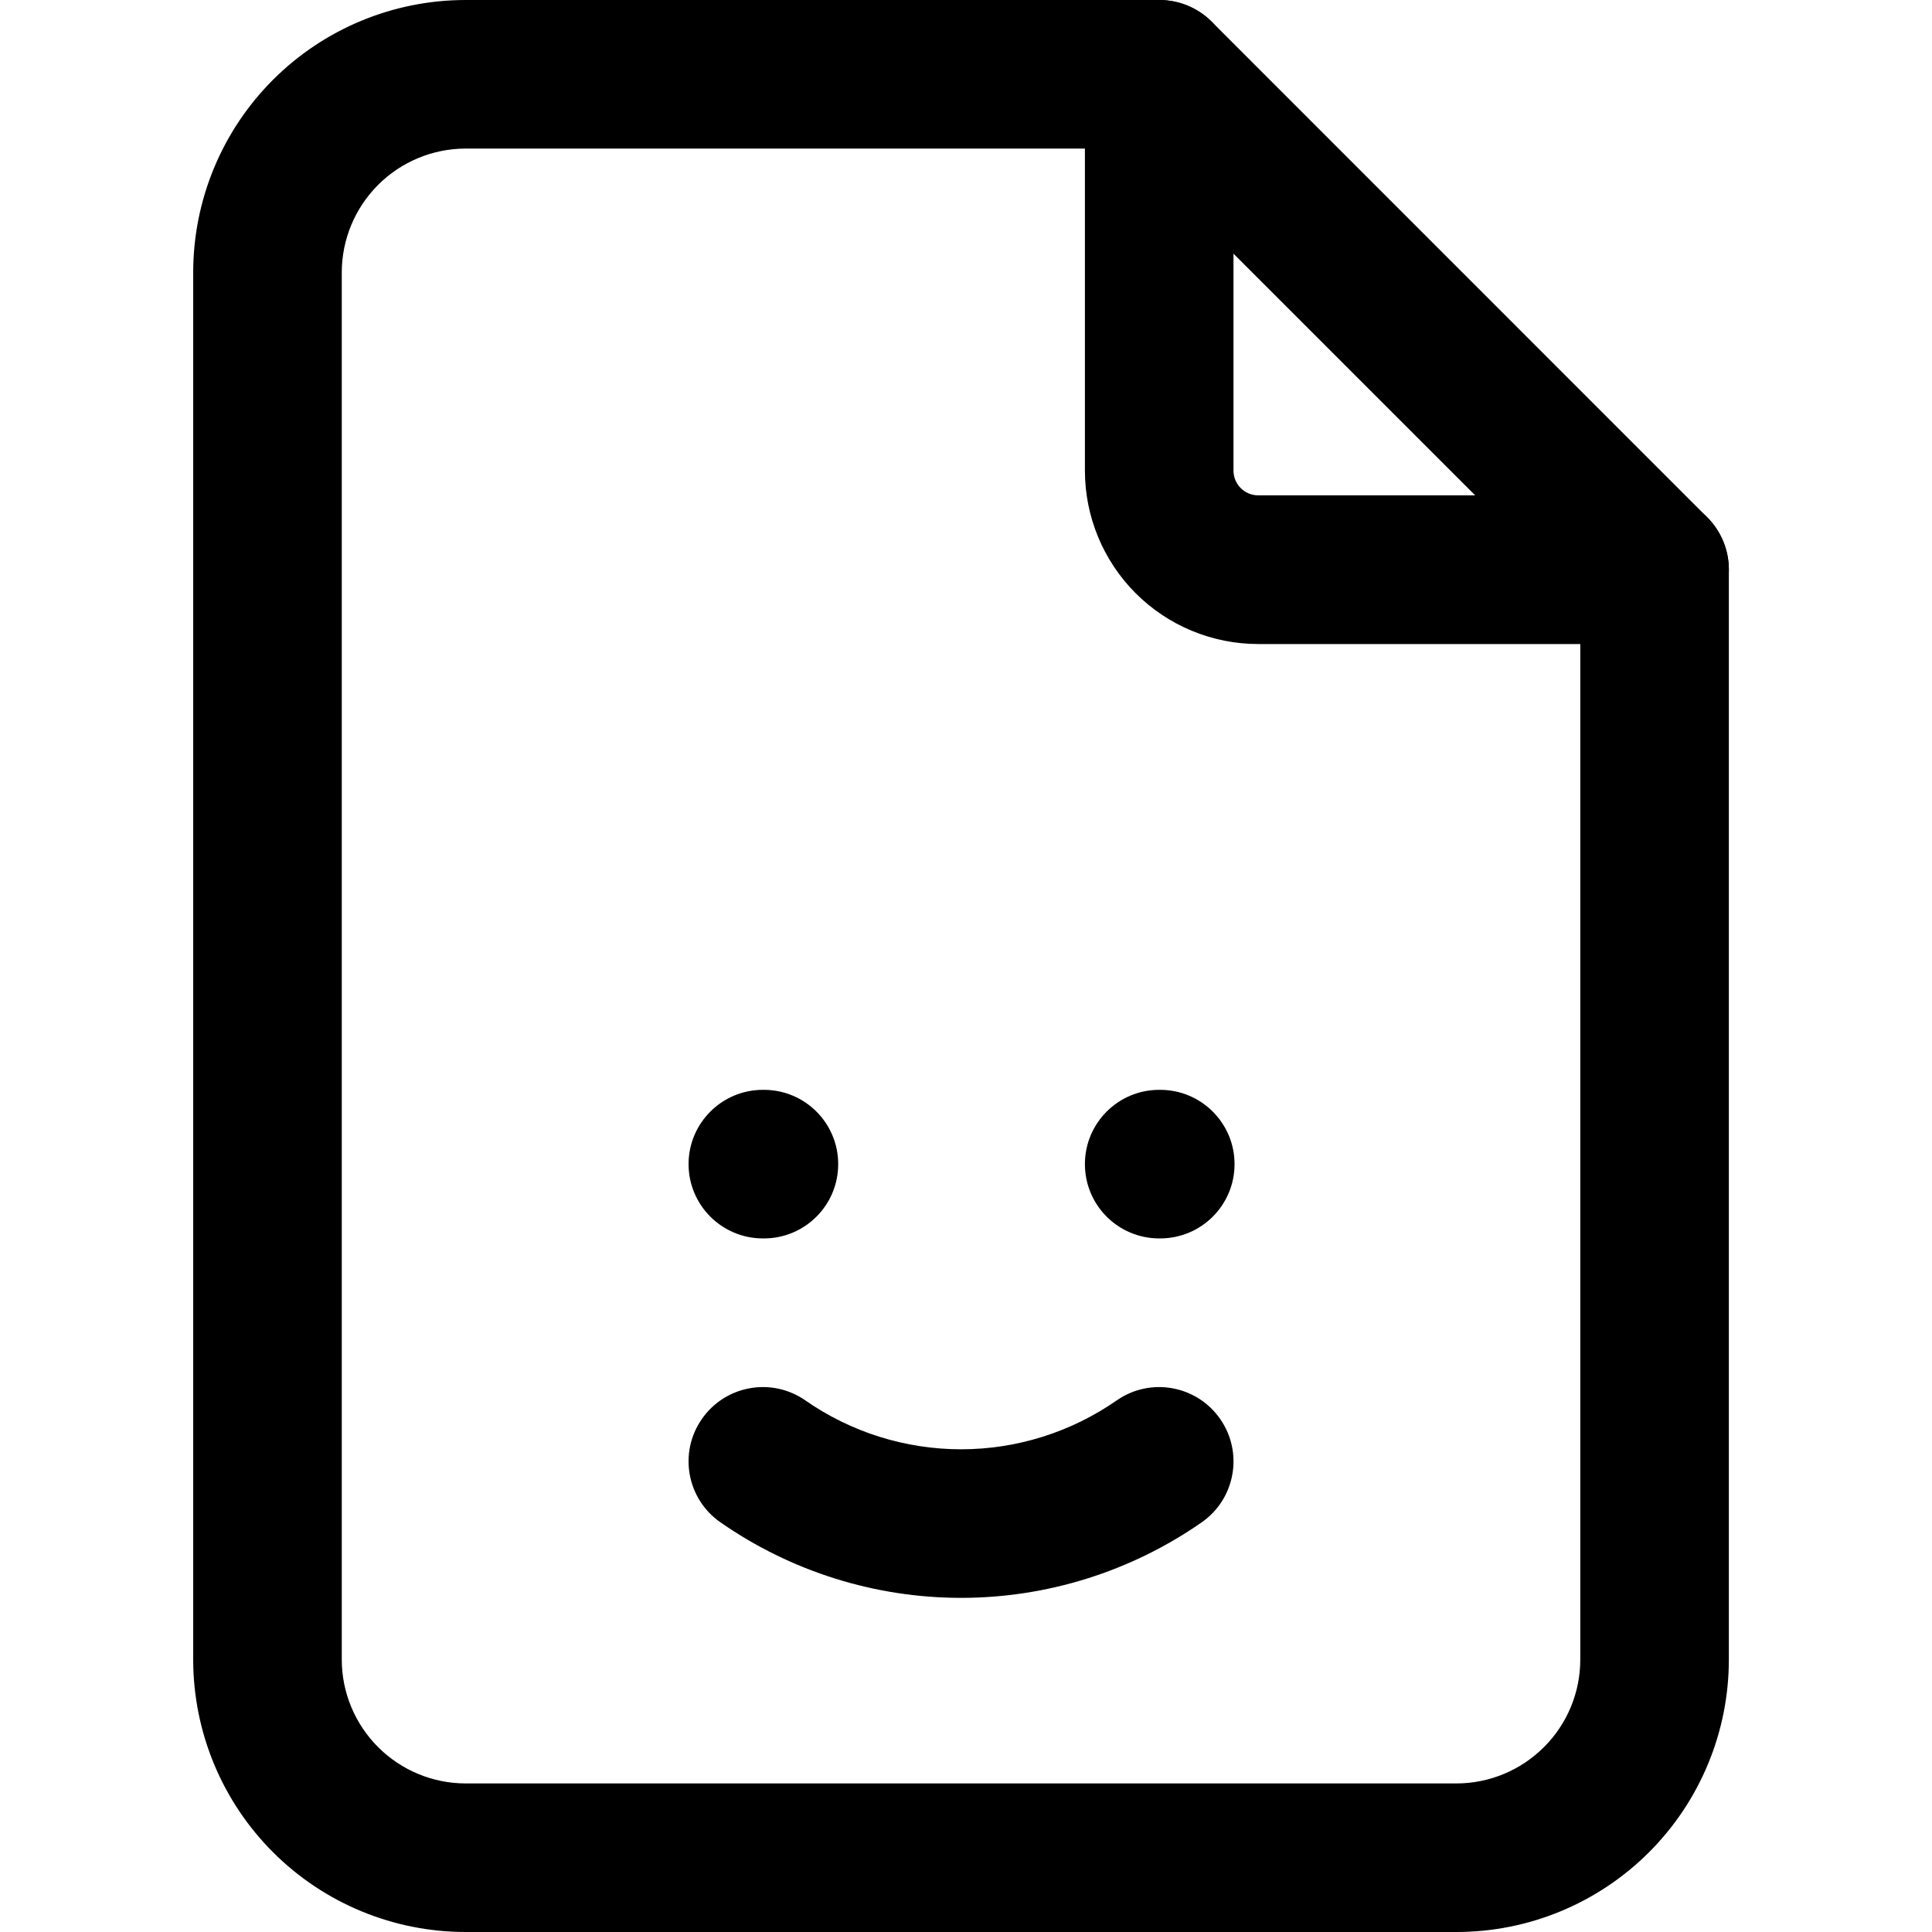
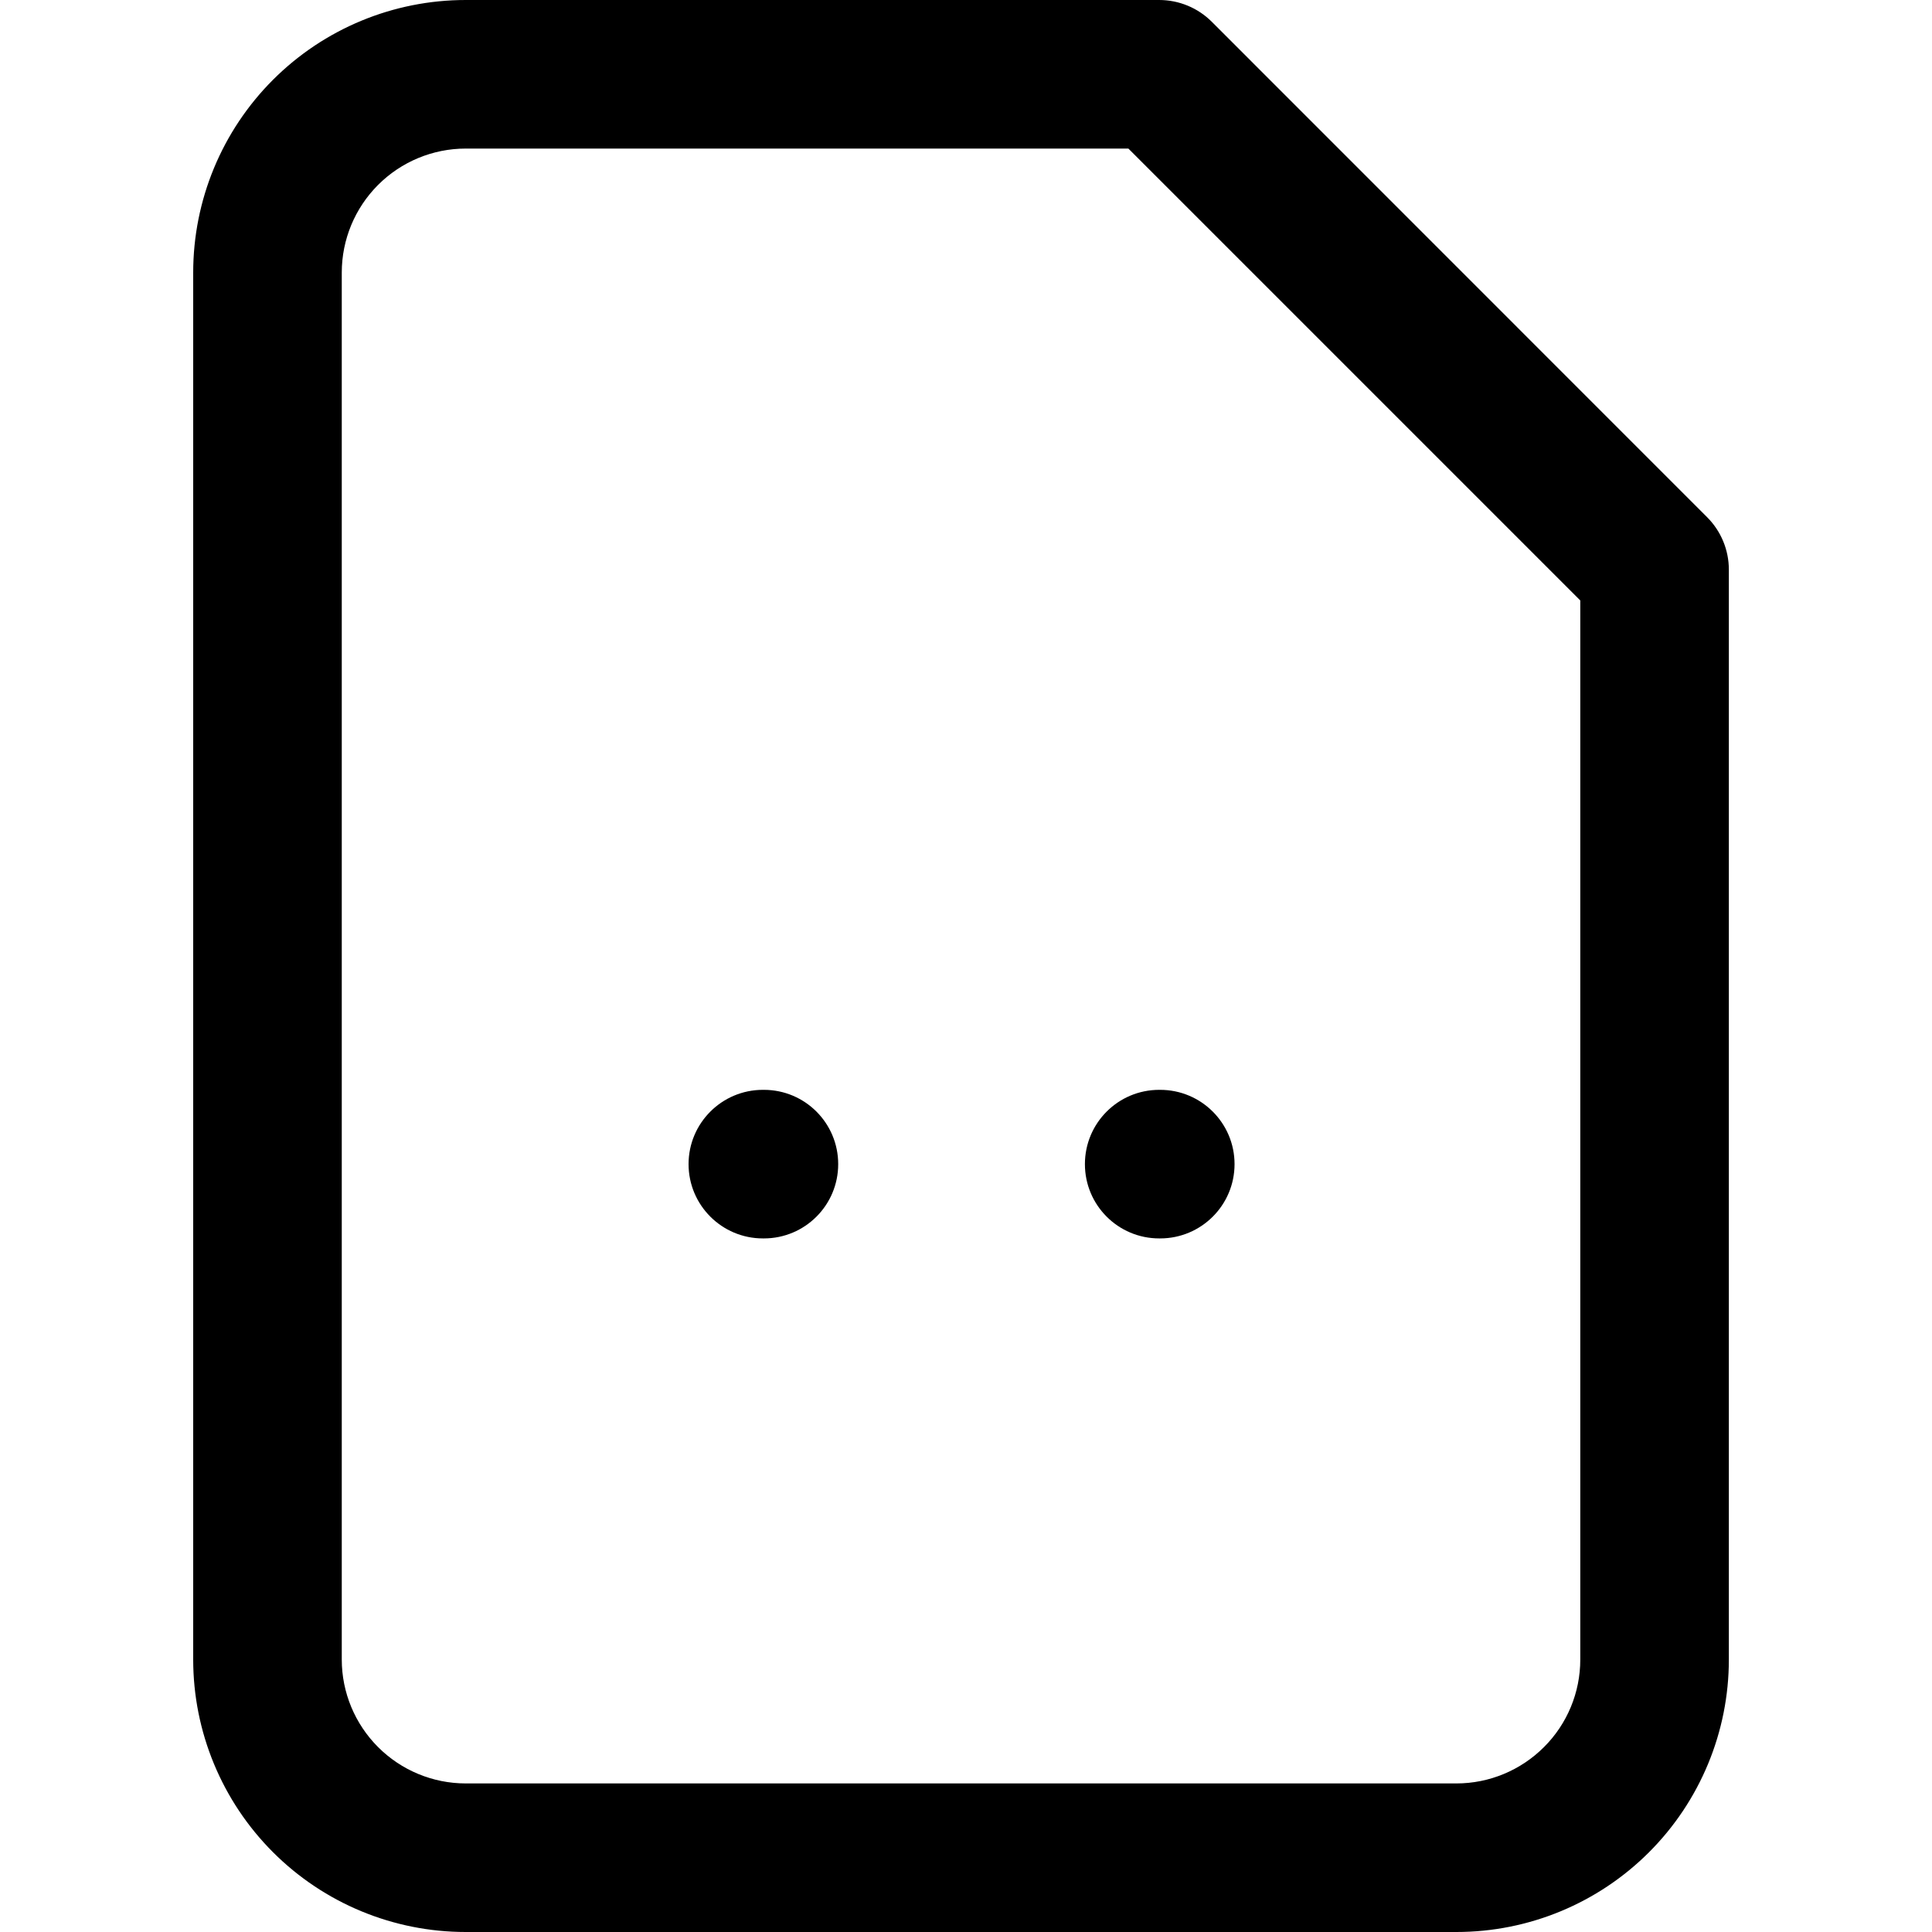
<svg xmlns="http://www.w3.org/2000/svg" width="20" height="20" viewBox="0 0 20 20" fill="none">
-   <path fill-rule="evenodd" clip-rule="evenodd" d="M12 0C12.425 0 12.769 0.344 12.769 0.769V4.872C12.769 4.94 12.796 5.005 12.844 5.053C12.892 5.101 12.958 5.128 13.026 5.128H17.128C17.553 5.128 17.897 5.473 17.897 5.897C17.897 6.322 17.553 6.667 17.128 6.667H13.026C12.55 6.667 12.093 6.478 11.756 6.141C11.42 5.804 11.231 5.348 11.231 4.872V0.769C11.231 0.344 11.575 0 12 0Z" fill="black" />
  <path fill-rule="evenodd" clip-rule="evenodd" d="M4.821 1.538C4.48 1.538 4.154 1.674 3.914 1.914C3.674 2.154 3.538 2.48 3.538 2.821V17.18C3.538 17.52 3.674 17.846 3.914 18.086C4.154 18.326 4.48 18.462 4.821 18.462H15.077C15.417 18.462 15.743 18.326 15.983 18.086C16.224 17.846 16.359 17.52 16.359 17.18V6.216L11.681 1.538H4.821ZM2.826 0.826C3.355 0.297 4.072 0 4.821 0H12C12.204 0 12.4 0.081 12.544 0.225L17.672 5.354C17.816 5.498 17.897 5.693 17.897 5.897V17.18C17.897 17.927 17.6 18.645 17.071 19.174C16.542 19.703 15.825 20 15.077 20H4.821C4.072 20 3.355 19.703 2.826 19.174C2.297 18.645 2 17.927 2 17.18V2.821C2 2.072 2.297 1.355 2.826 0.826ZM7.128 12.051C7.128 11.626 7.473 11.282 7.897 11.282H7.908C8.333 11.282 8.677 11.626 8.677 12.051C8.677 12.476 8.333 12.82 7.908 12.82H7.897C7.473 12.82 7.128 12.476 7.128 12.051ZM12.01 12.82H12C11.575 12.82 11.231 12.476 11.231 12.051C11.231 11.626 11.575 11.282 12 11.282H12.01C12.435 11.282 12.78 11.626 12.78 12.051C12.78 12.476 12.435 12.82 12.01 12.82Z" fill="black" />
-   <path fill-rule="evenodd" clip-rule="evenodd" d="M7.266 14.689C7.509 14.34 7.988 14.254 8.337 14.497C8.81 14.826 9.372 15.003 9.949 15.003C10.525 15.003 11.087 14.826 11.56 14.497C11.909 14.254 12.388 14.34 12.631 14.689C12.874 15.037 12.788 15.517 12.44 15.759C11.709 16.268 10.839 16.541 9.949 16.541C9.058 16.541 8.189 16.268 7.458 15.759C7.109 15.517 7.023 15.037 7.266 14.689Z" fill="black" />
</svg>